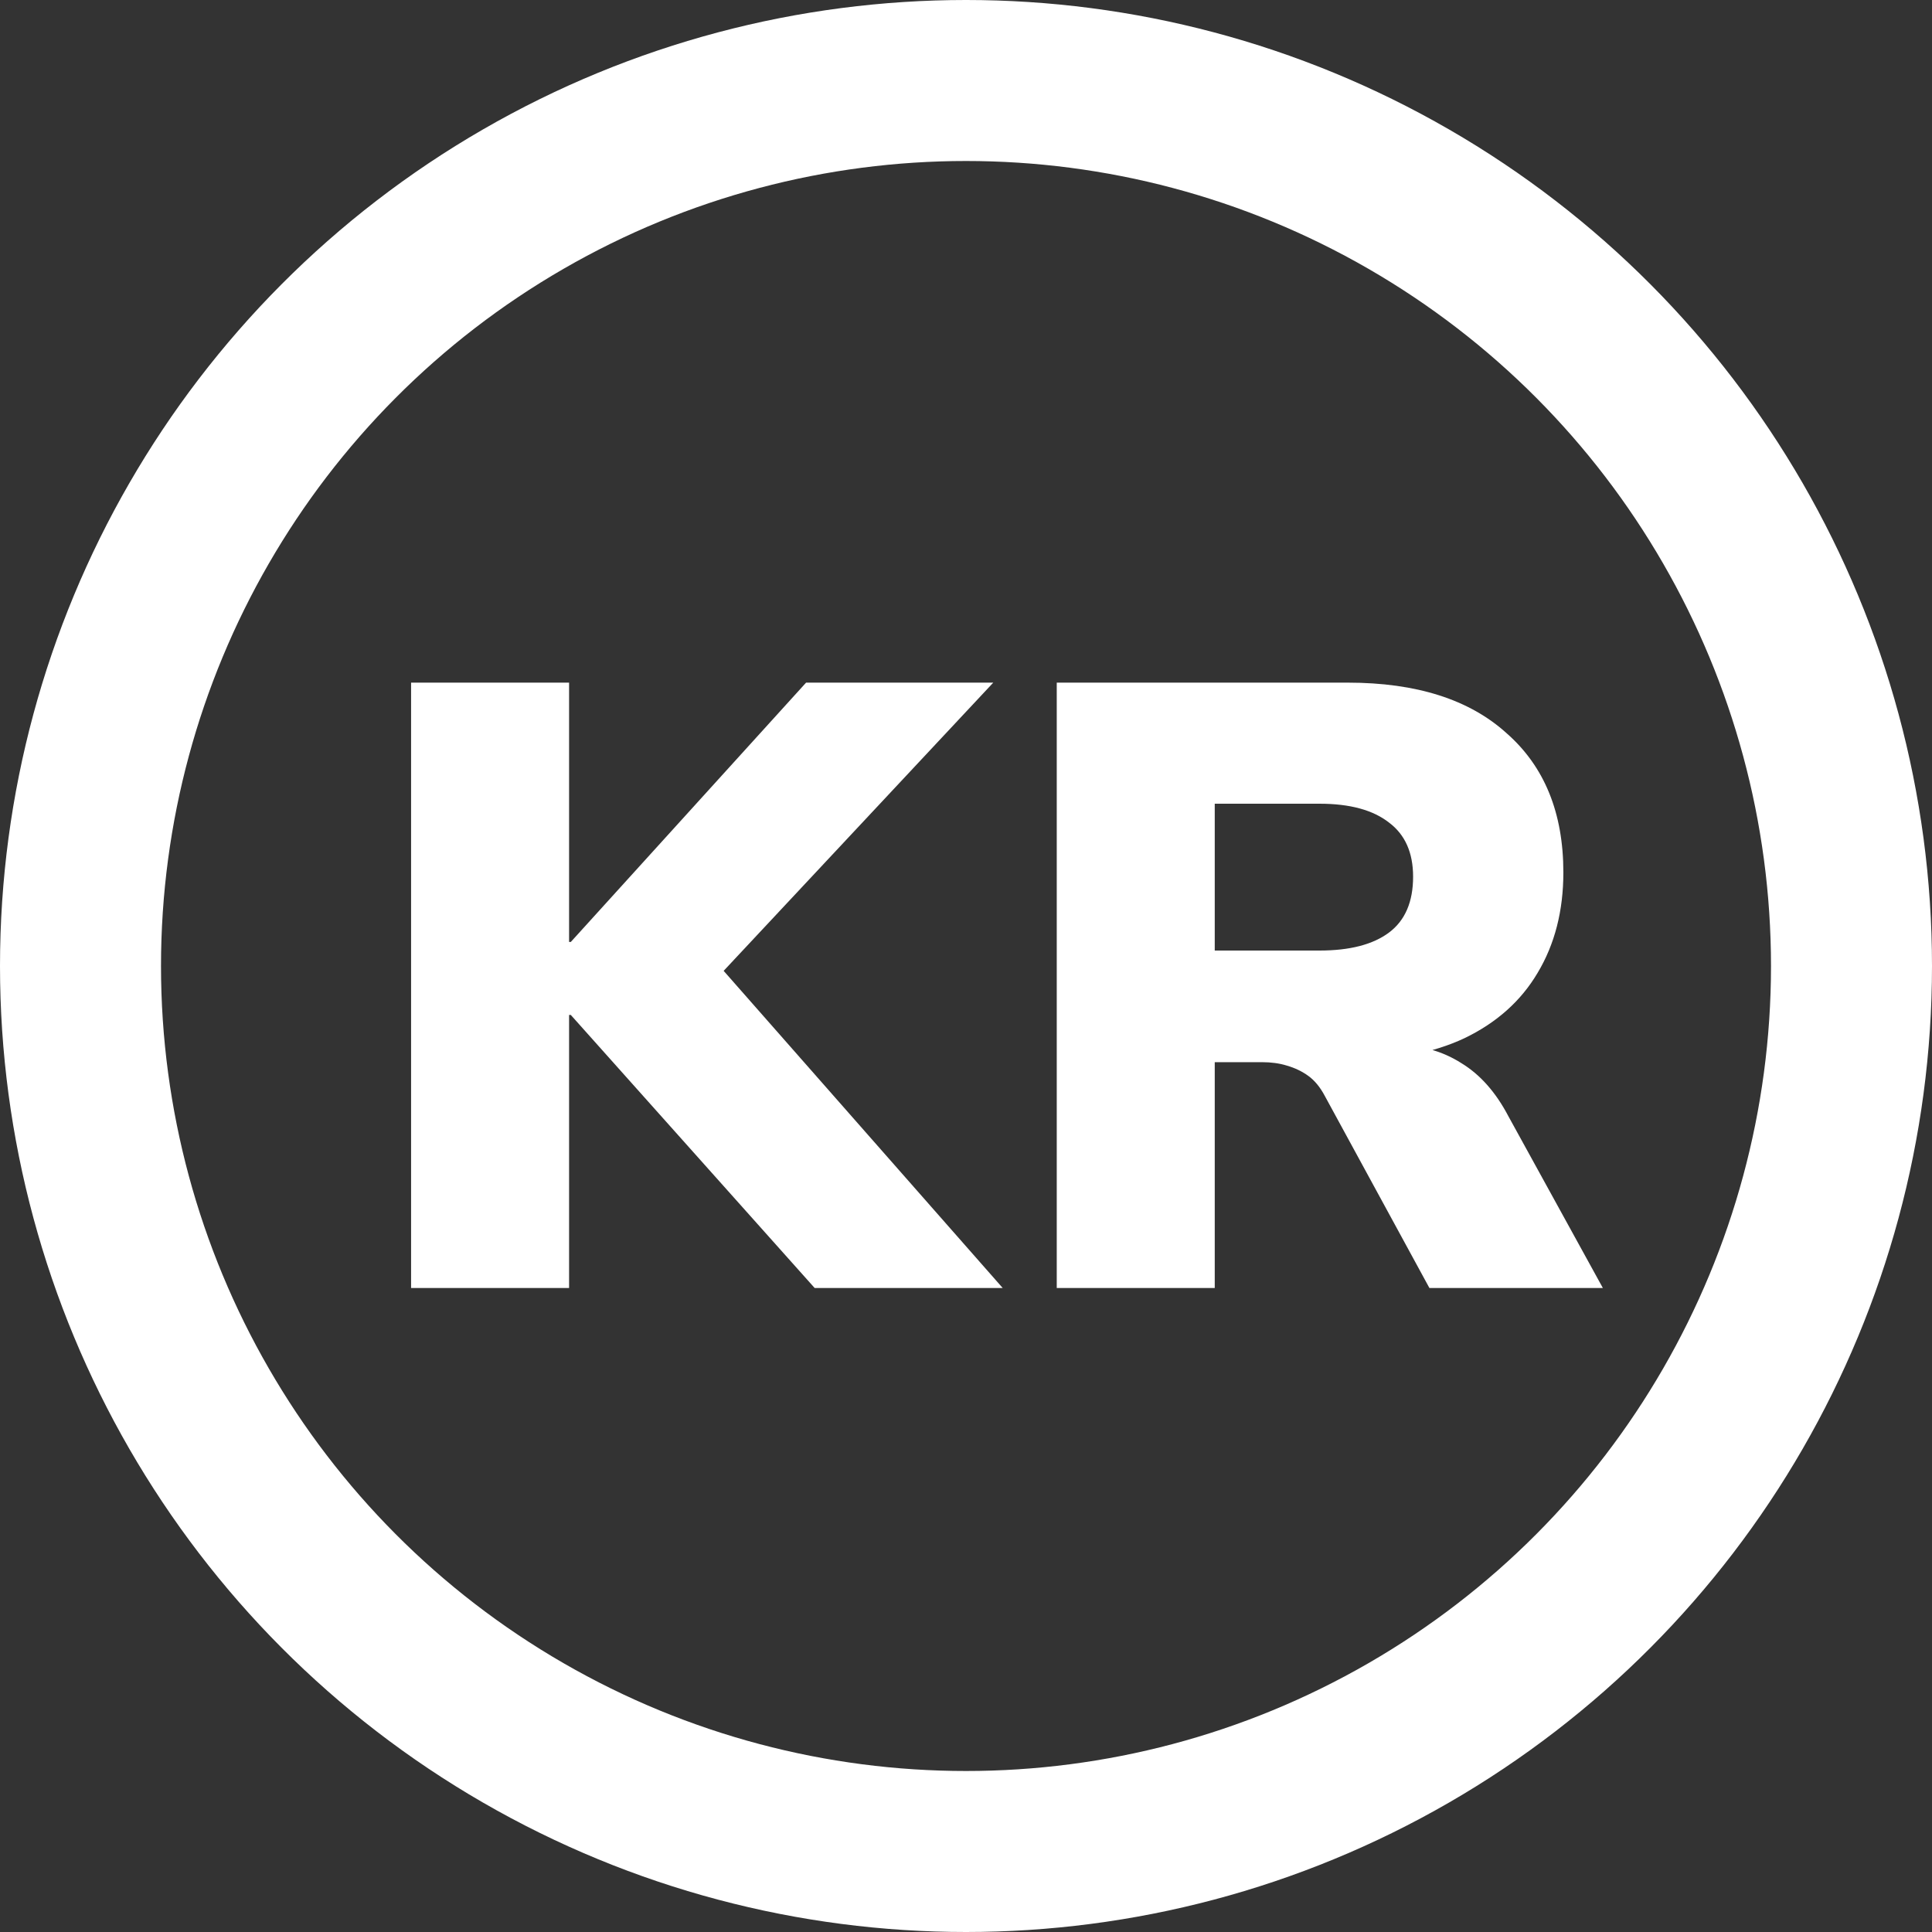
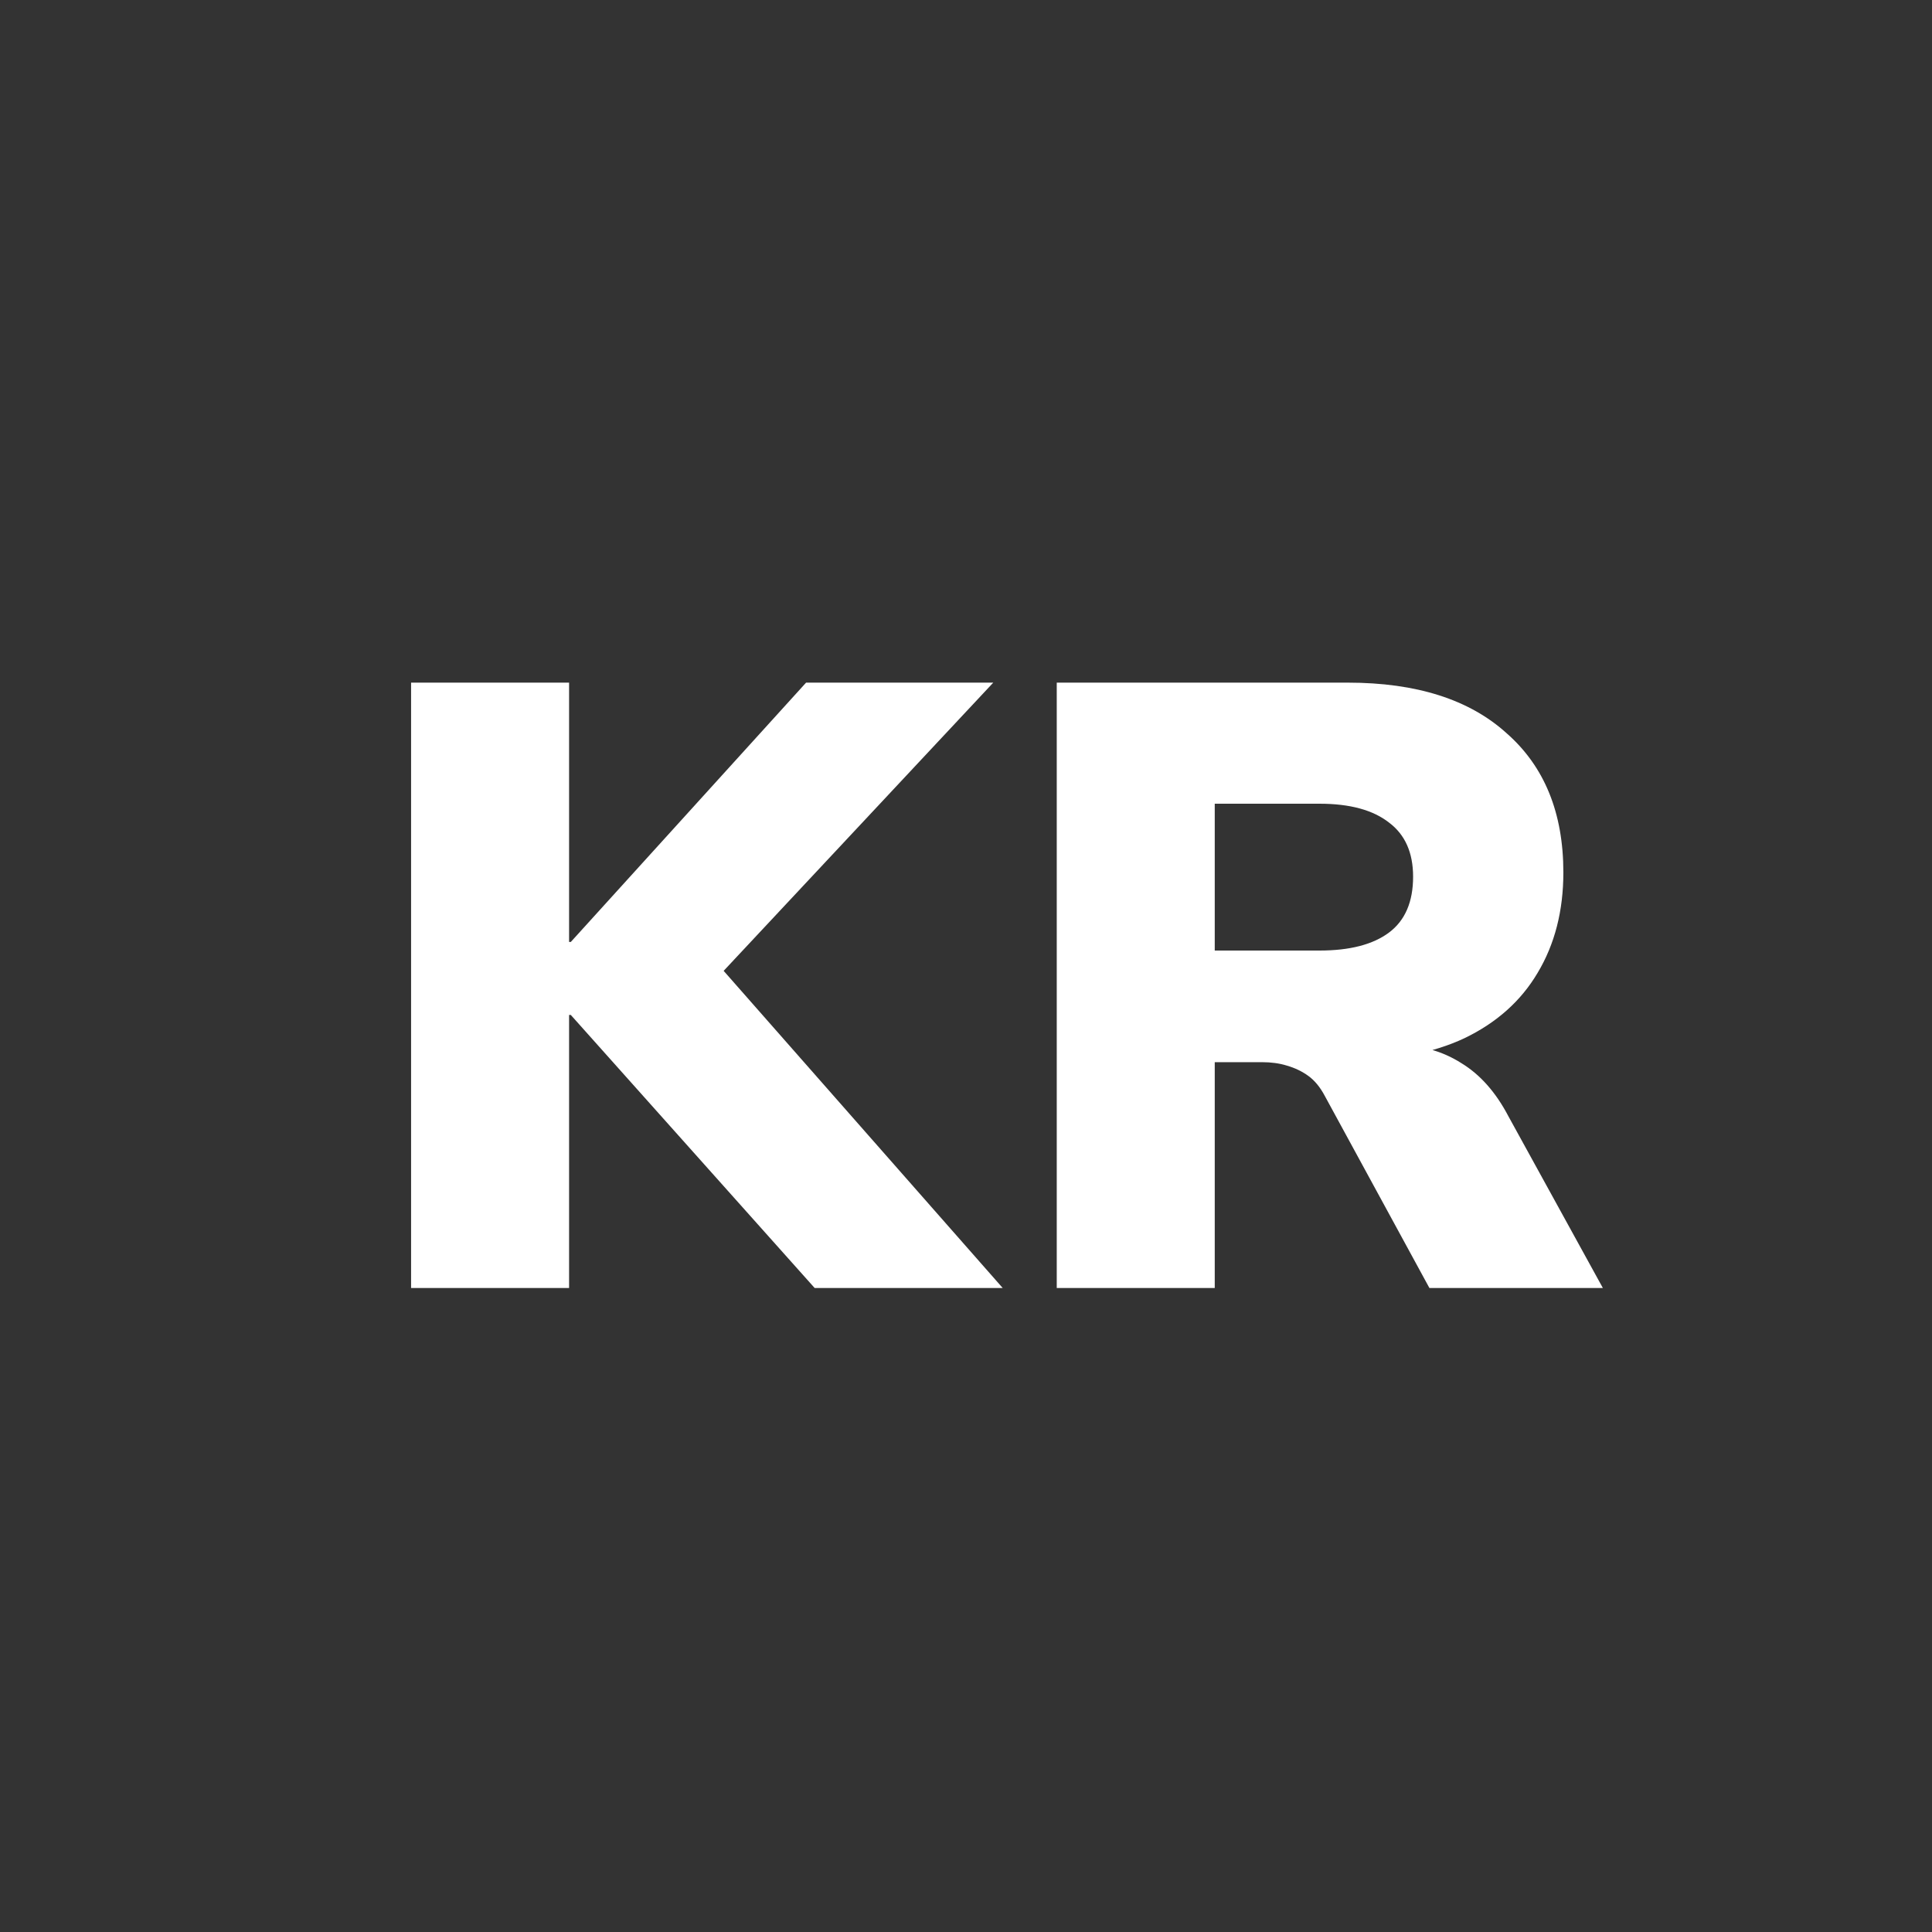
<svg xmlns="http://www.w3.org/2000/svg" width="36" height="36" viewBox="0 0 36 36" fill="none">
  <rect x="0" y="0" width="36" height="36" fill="#333333" stroke="none" />
-   <circle cx="18" cy="18" r="16.5" stroke="#ffffff" stroke-width="3" />
  <path d="M7.66 24V12.72H10.604V17.552H10.636L15.02 12.72H18.508L12.94 18.672V17.472L18.684 24H15.18L10.636 18.912H10.604V24H7.66Z" fill="#ffffff" />
  <path d="M19.691 24V12.72H25.115C26.395 12.72 27.382 13.035 28.075 13.664C28.779 14.283 29.131 15.147 29.131 16.256C29.131 16.971 28.971 17.595 28.651 18.128C28.342 18.651 27.888 19.056 27.291 19.344C26.704 19.621 25.979 19.76 25.115 19.76L25.243 19.472H26.011C26.47 19.472 26.875 19.584 27.227 19.808C27.579 20.021 27.872 20.352 28.107 20.8L29.867 24H26.635L24.683 20.416C24.598 20.256 24.496 20.133 24.379 20.048C24.262 19.963 24.128 19.899 23.979 19.856C23.84 19.813 23.686 19.792 23.515 19.792H22.635V24H19.691ZM22.635 17.712H24.587C25.152 17.712 25.584 17.6 25.883 17.376C26.182 17.152 26.331 16.805 26.331 16.336C26.331 15.888 26.182 15.552 25.883 15.328C25.584 15.093 25.152 14.976 24.587 14.976H22.635V17.712Z" fill="#ffffff" />
</svg>